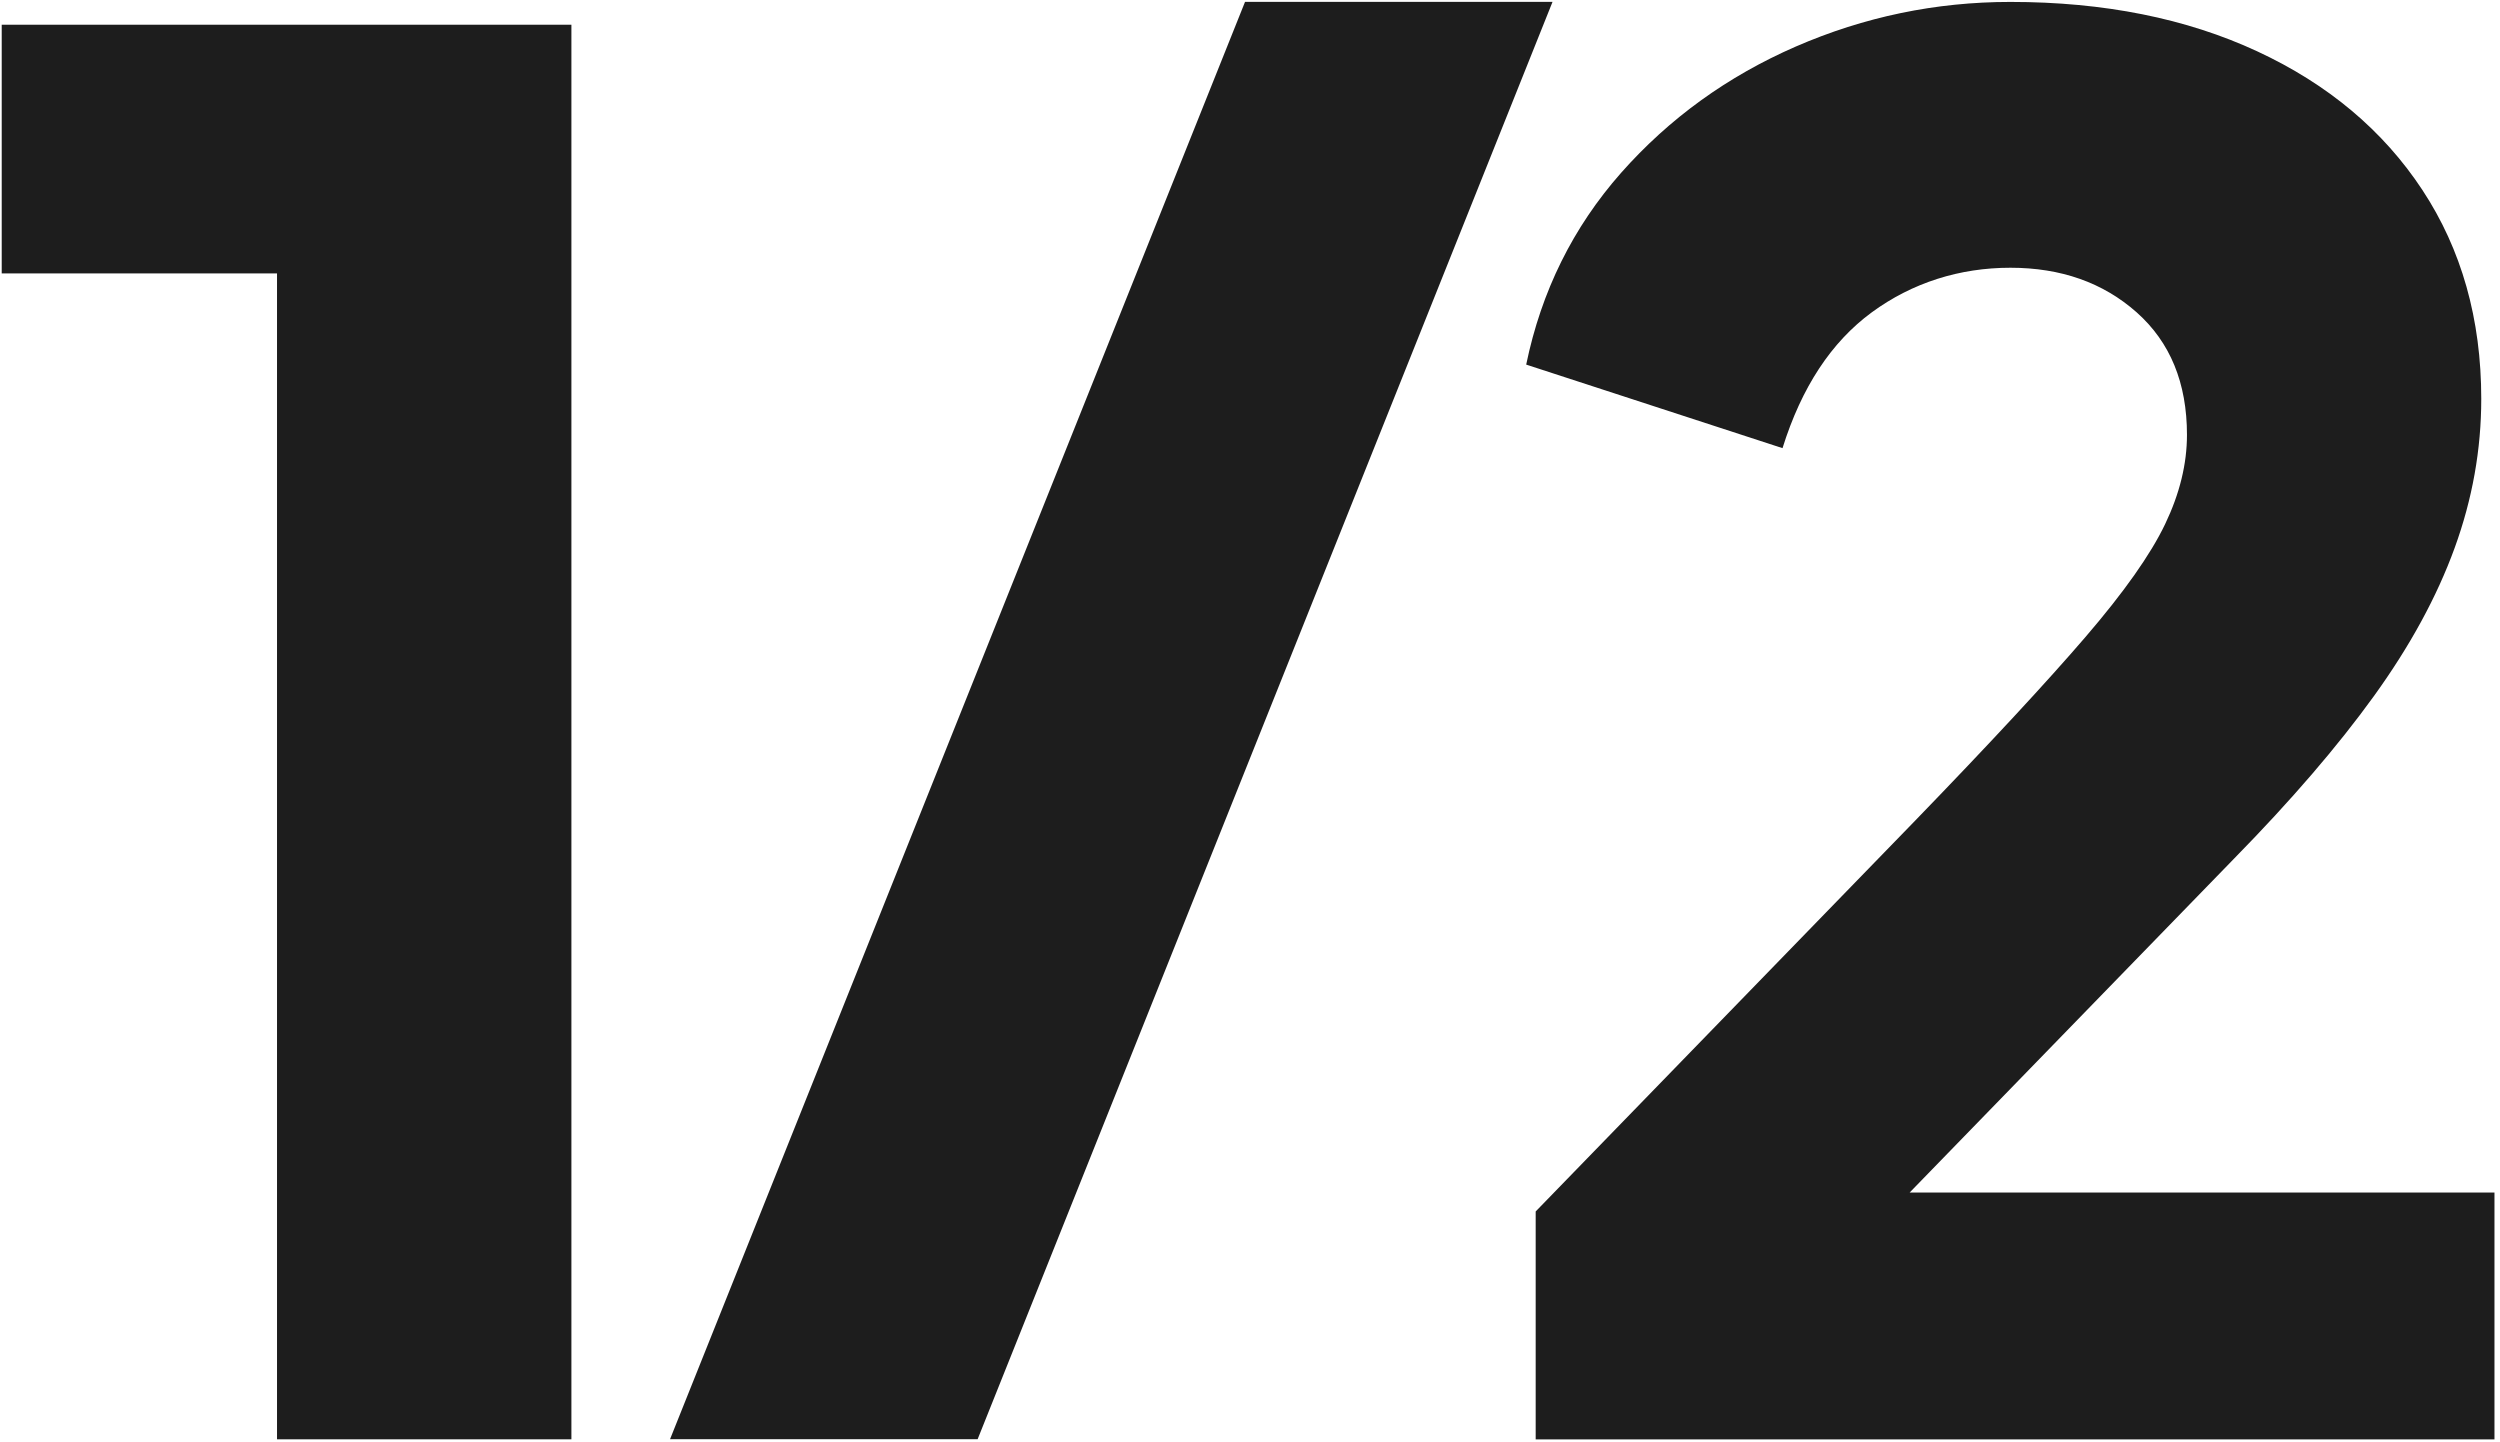
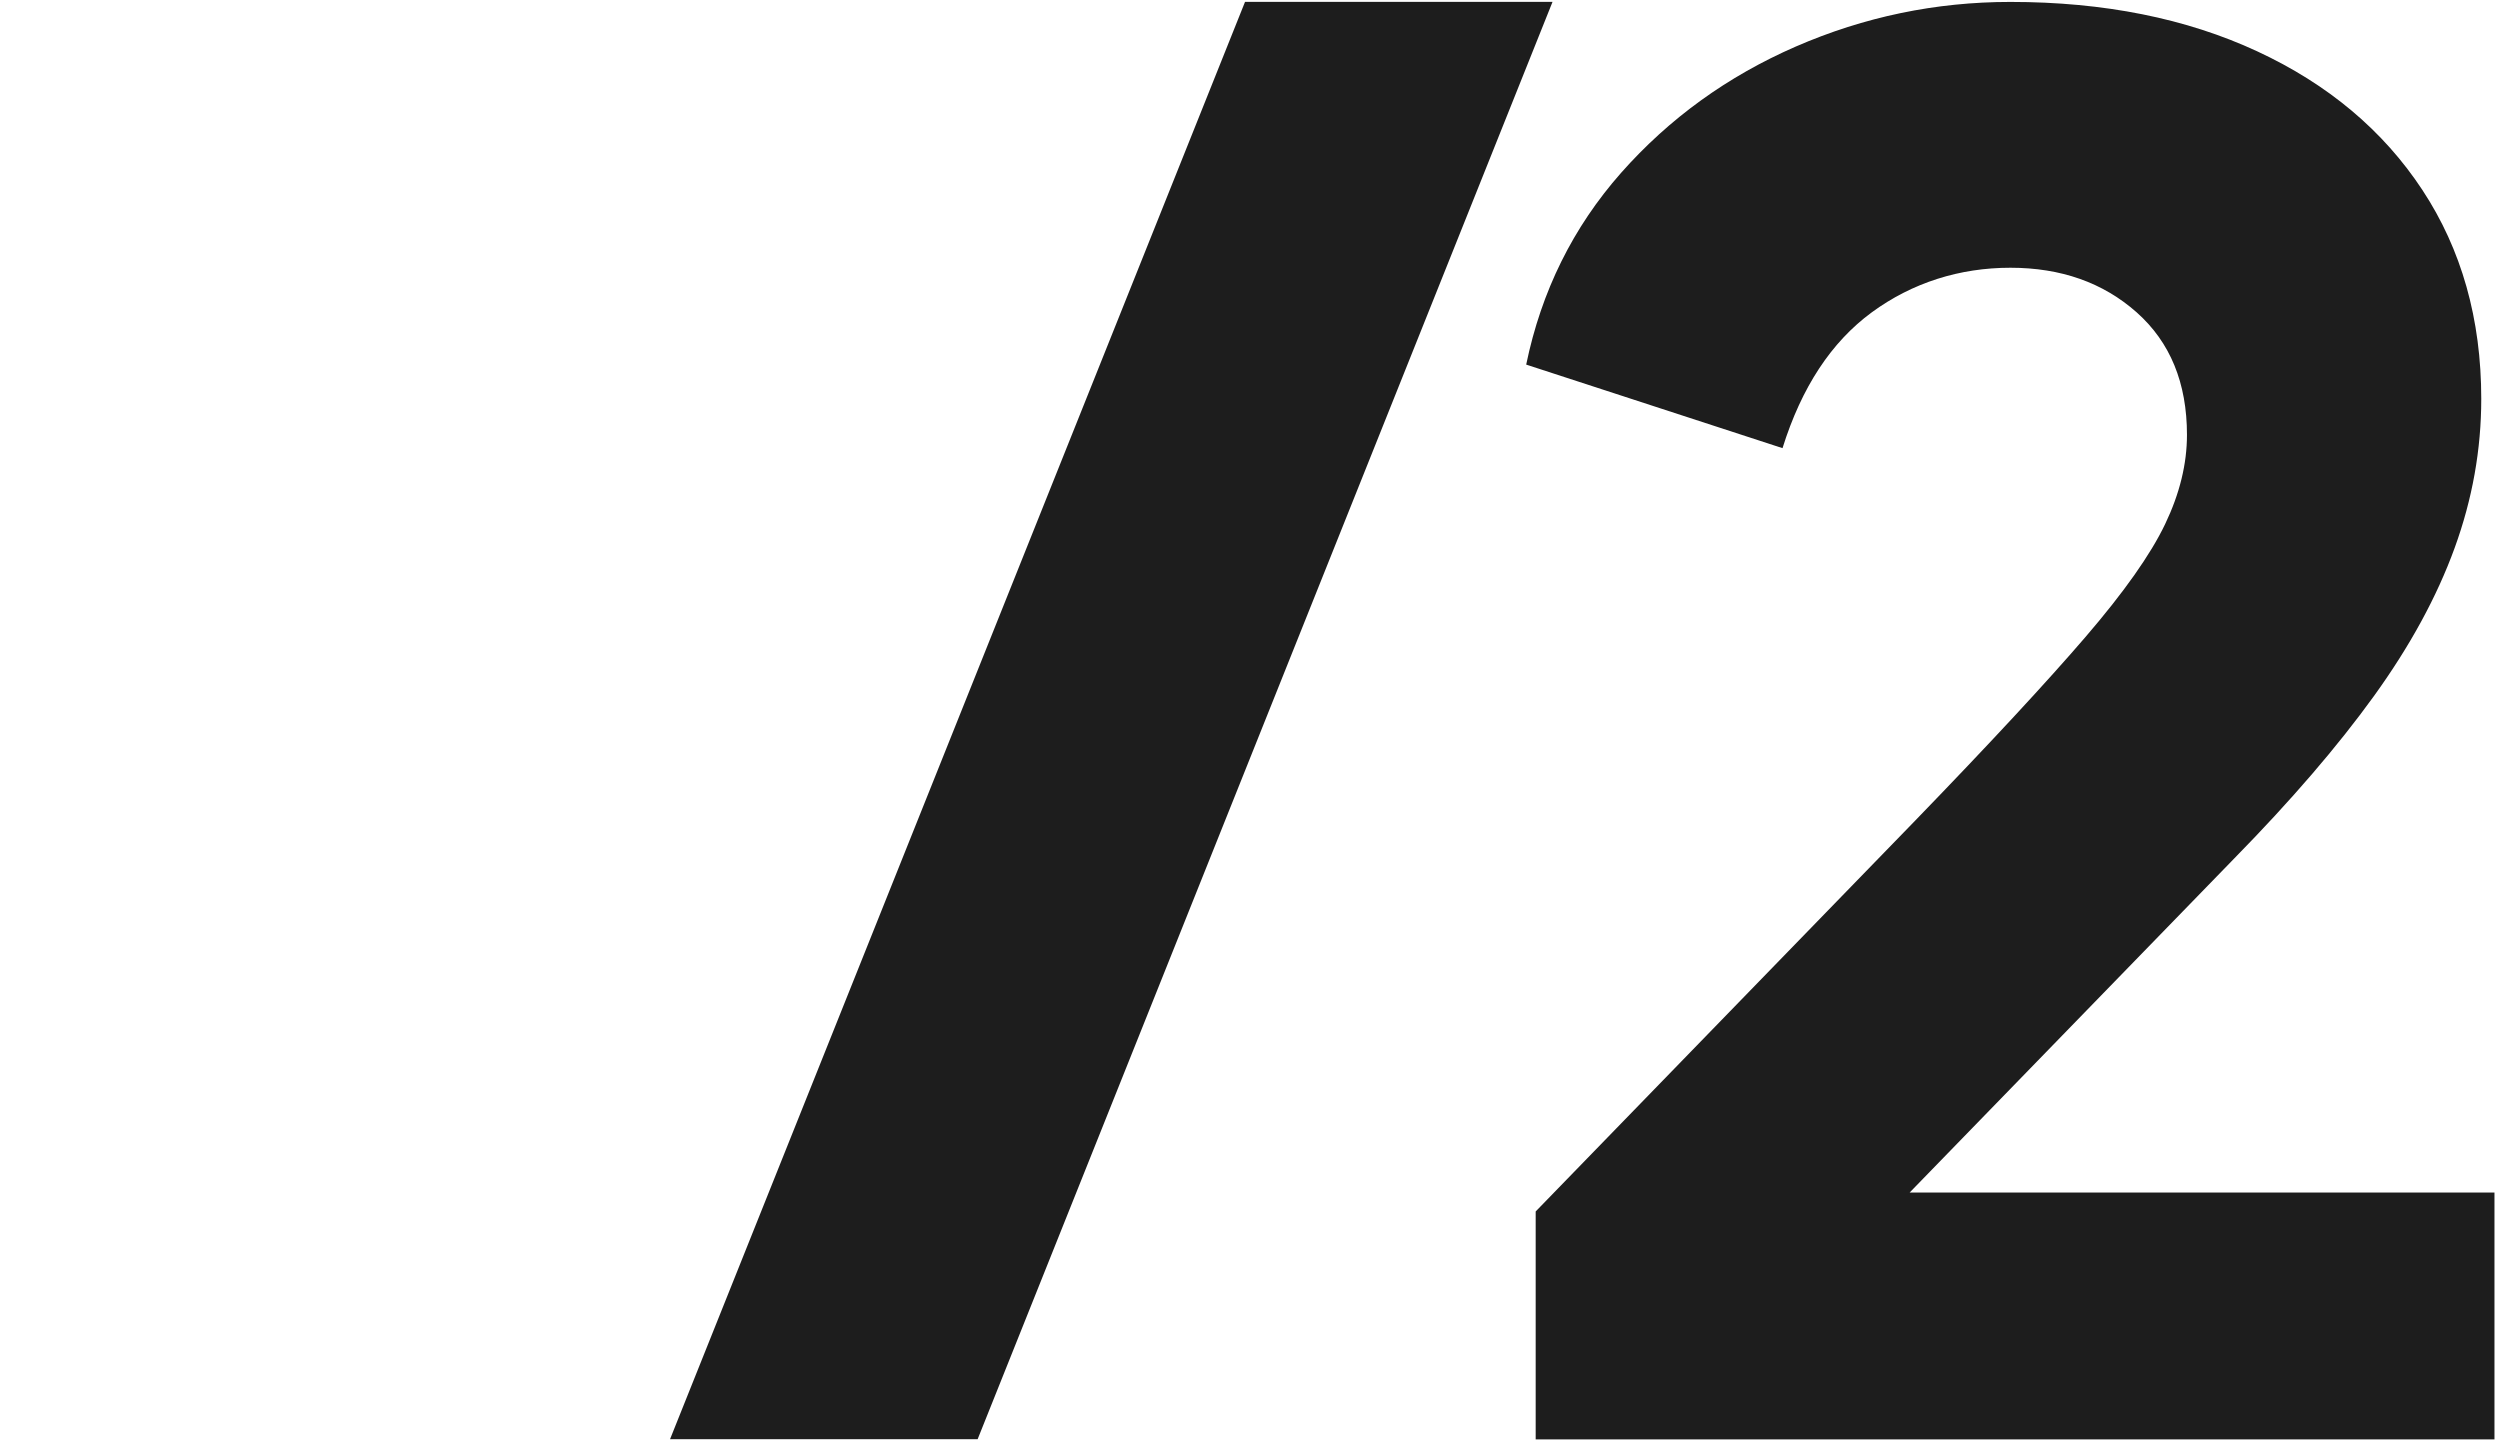
<svg xmlns="http://www.w3.org/2000/svg" width="404" height="233" viewBox="0 0 404 233" fill="none">
-   <path d="M44.767 232.593V44.184H0.277V3.995H92.339V232.593H44.782H44.767Z" fill="#1D1D1D" />
  <path d="M201.199 0.297L108.277 232.579H157.984L250.891 0.297H201.184H201.199Z" fill="#1D1D1D" />
  <path d="M248.166 232.593V195.771L309.541 132.562C321.609 120.093 330.754 110.217 337.003 102.95C343.238 95.698 347.538 89.606 349.888 84.69C352.239 79.774 353.414 74.972 353.414 70.271C353.414 61.886 350.705 55.293 345.287 50.477C339.87 45.675 333.061 43.267 324.877 43.267C316.693 43.267 309.025 45.675 302.474 50.477C295.924 55.293 291.123 62.602 288.055 72.421L246.633 58.919C249.084 47.051 254.201 36.731 261.969 27.931C269.738 19.145 279.155 12.336 290.205 7.521C301.256 2.719 312.809 0.311 324.877 0.311C340.013 0.311 353.314 2.977 364.766 8.294C376.218 13.612 385.119 21.08 391.454 30.697C397.789 40.315 400.971 51.566 400.971 64.451C400.971 72.636 399.538 80.662 396.671 88.545C393.805 96.429 389.462 104.398 383.628 112.482C377.795 120.566 370.284 129.309 361.068 138.711L308.595 192.718H403.107V232.607H248.152L248.166 232.593Z" fill="#1D1D1D" />
</svg>